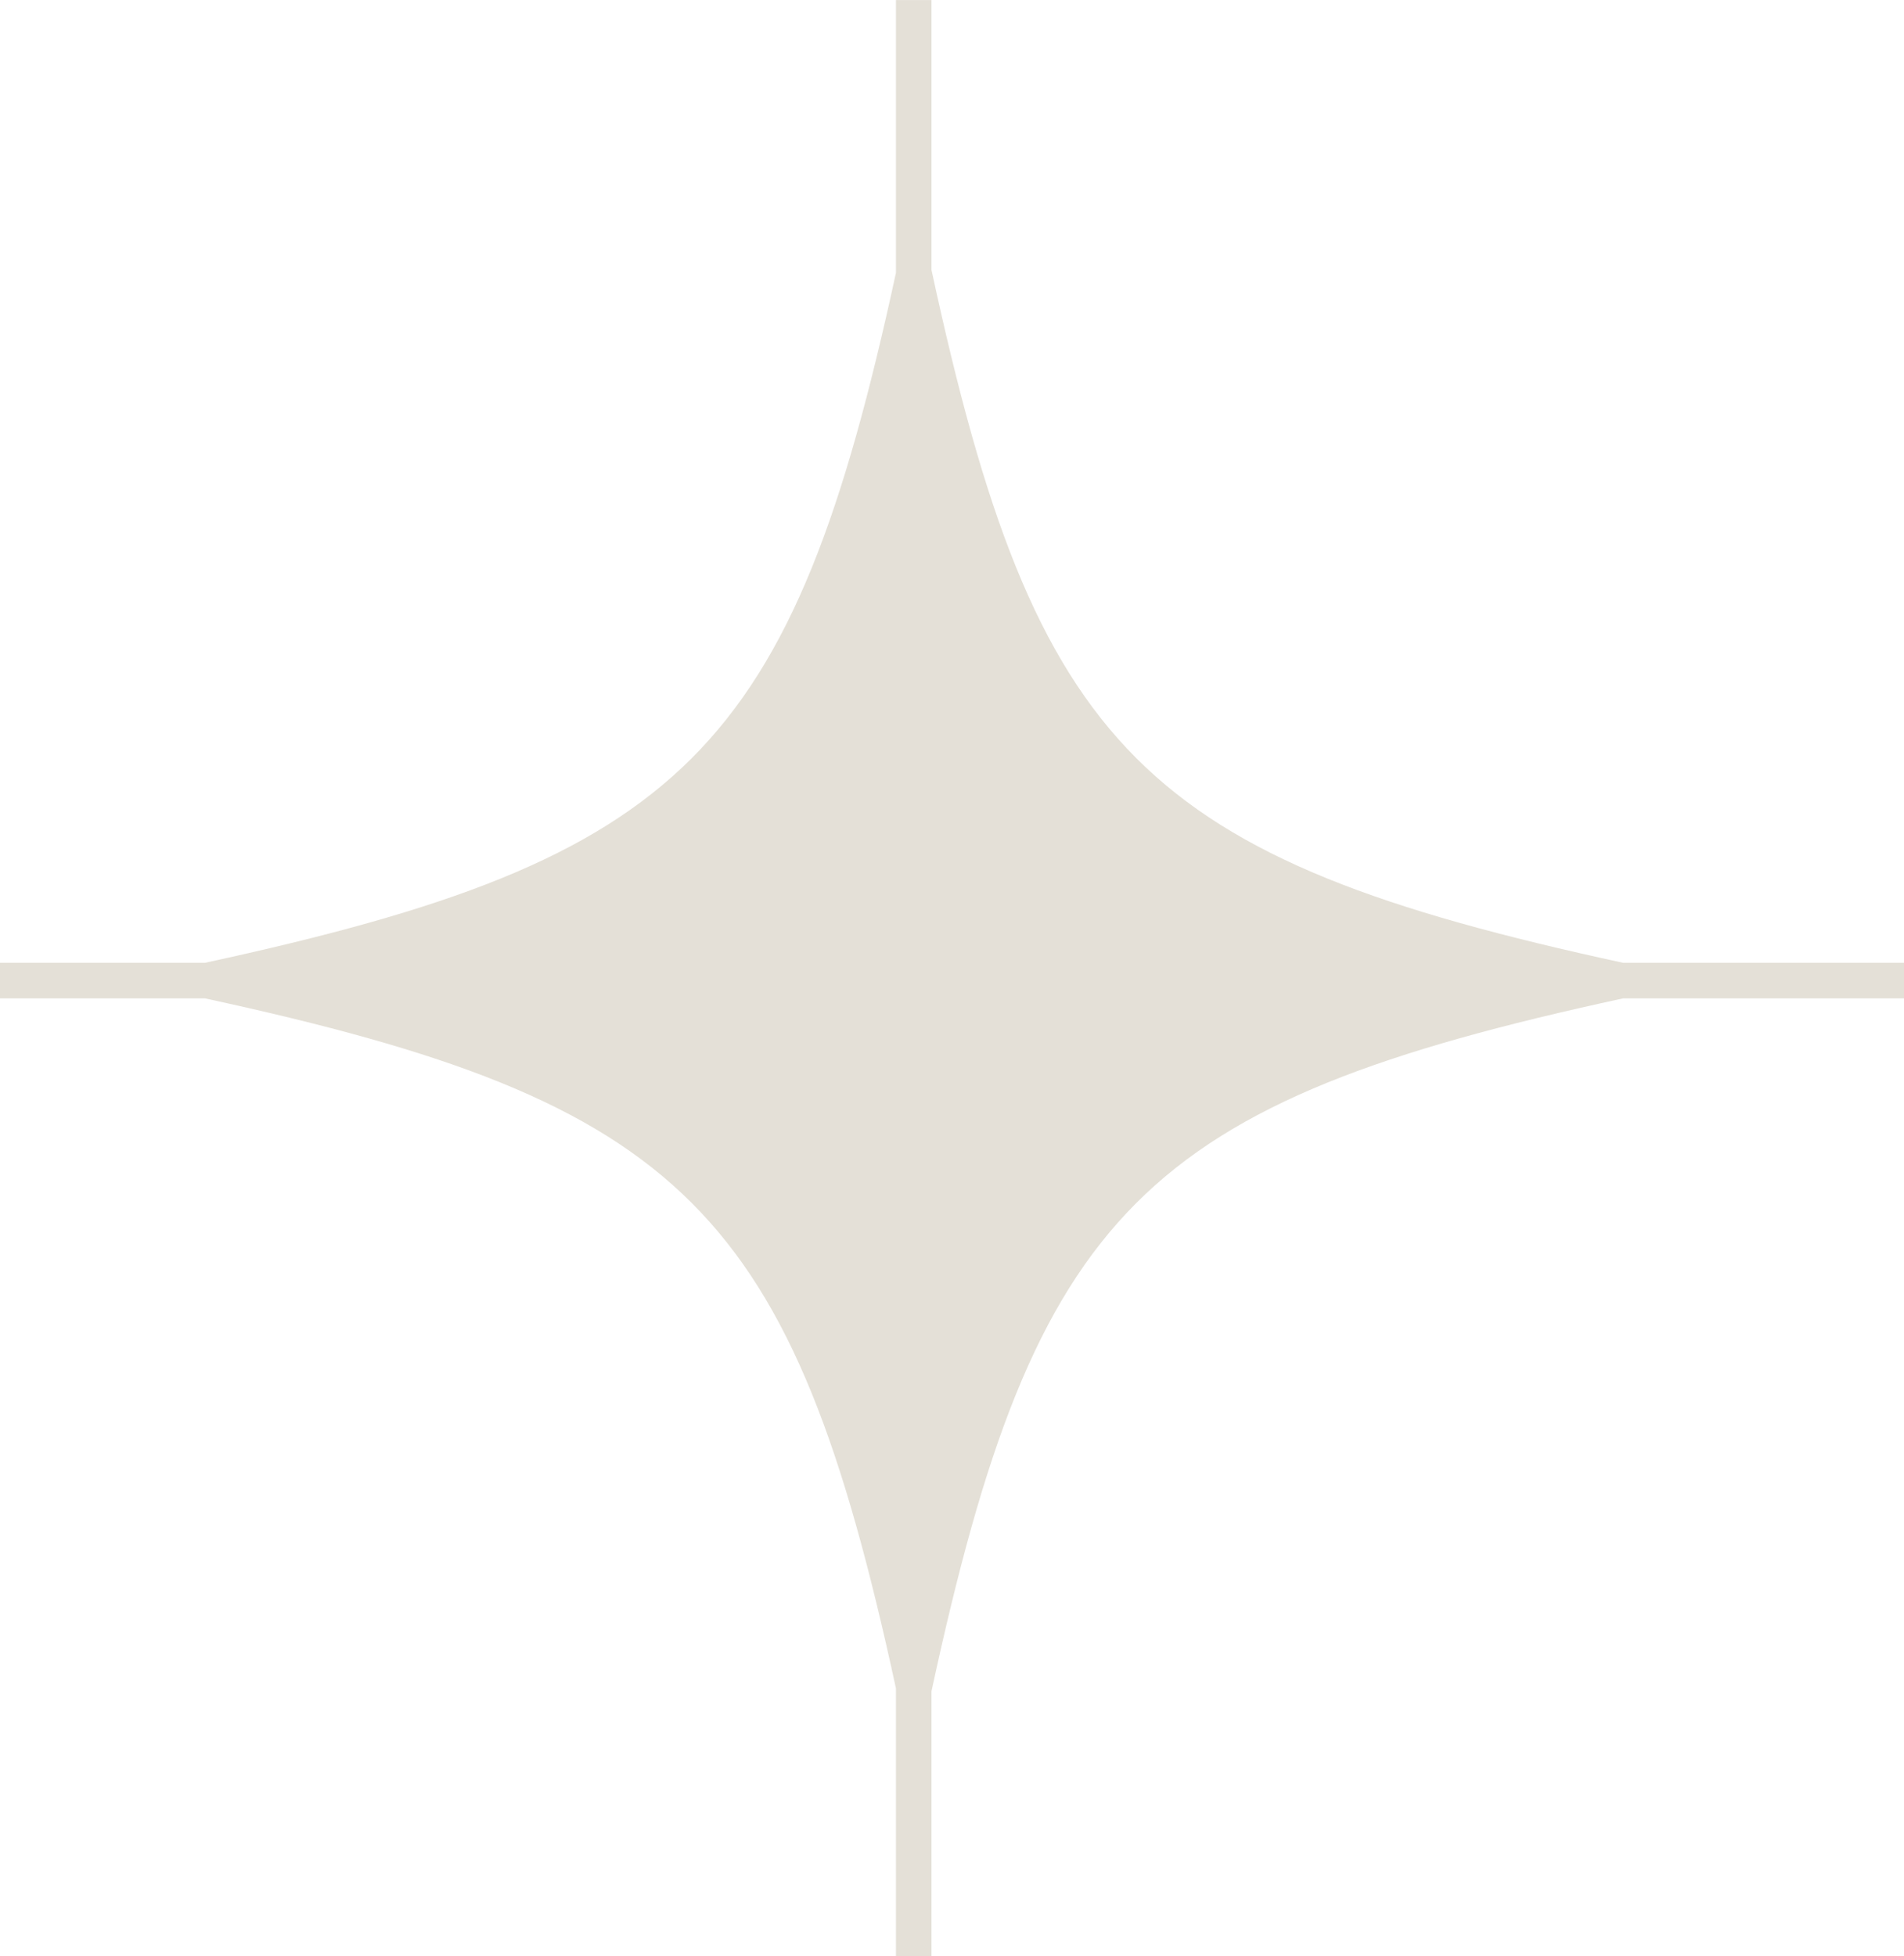
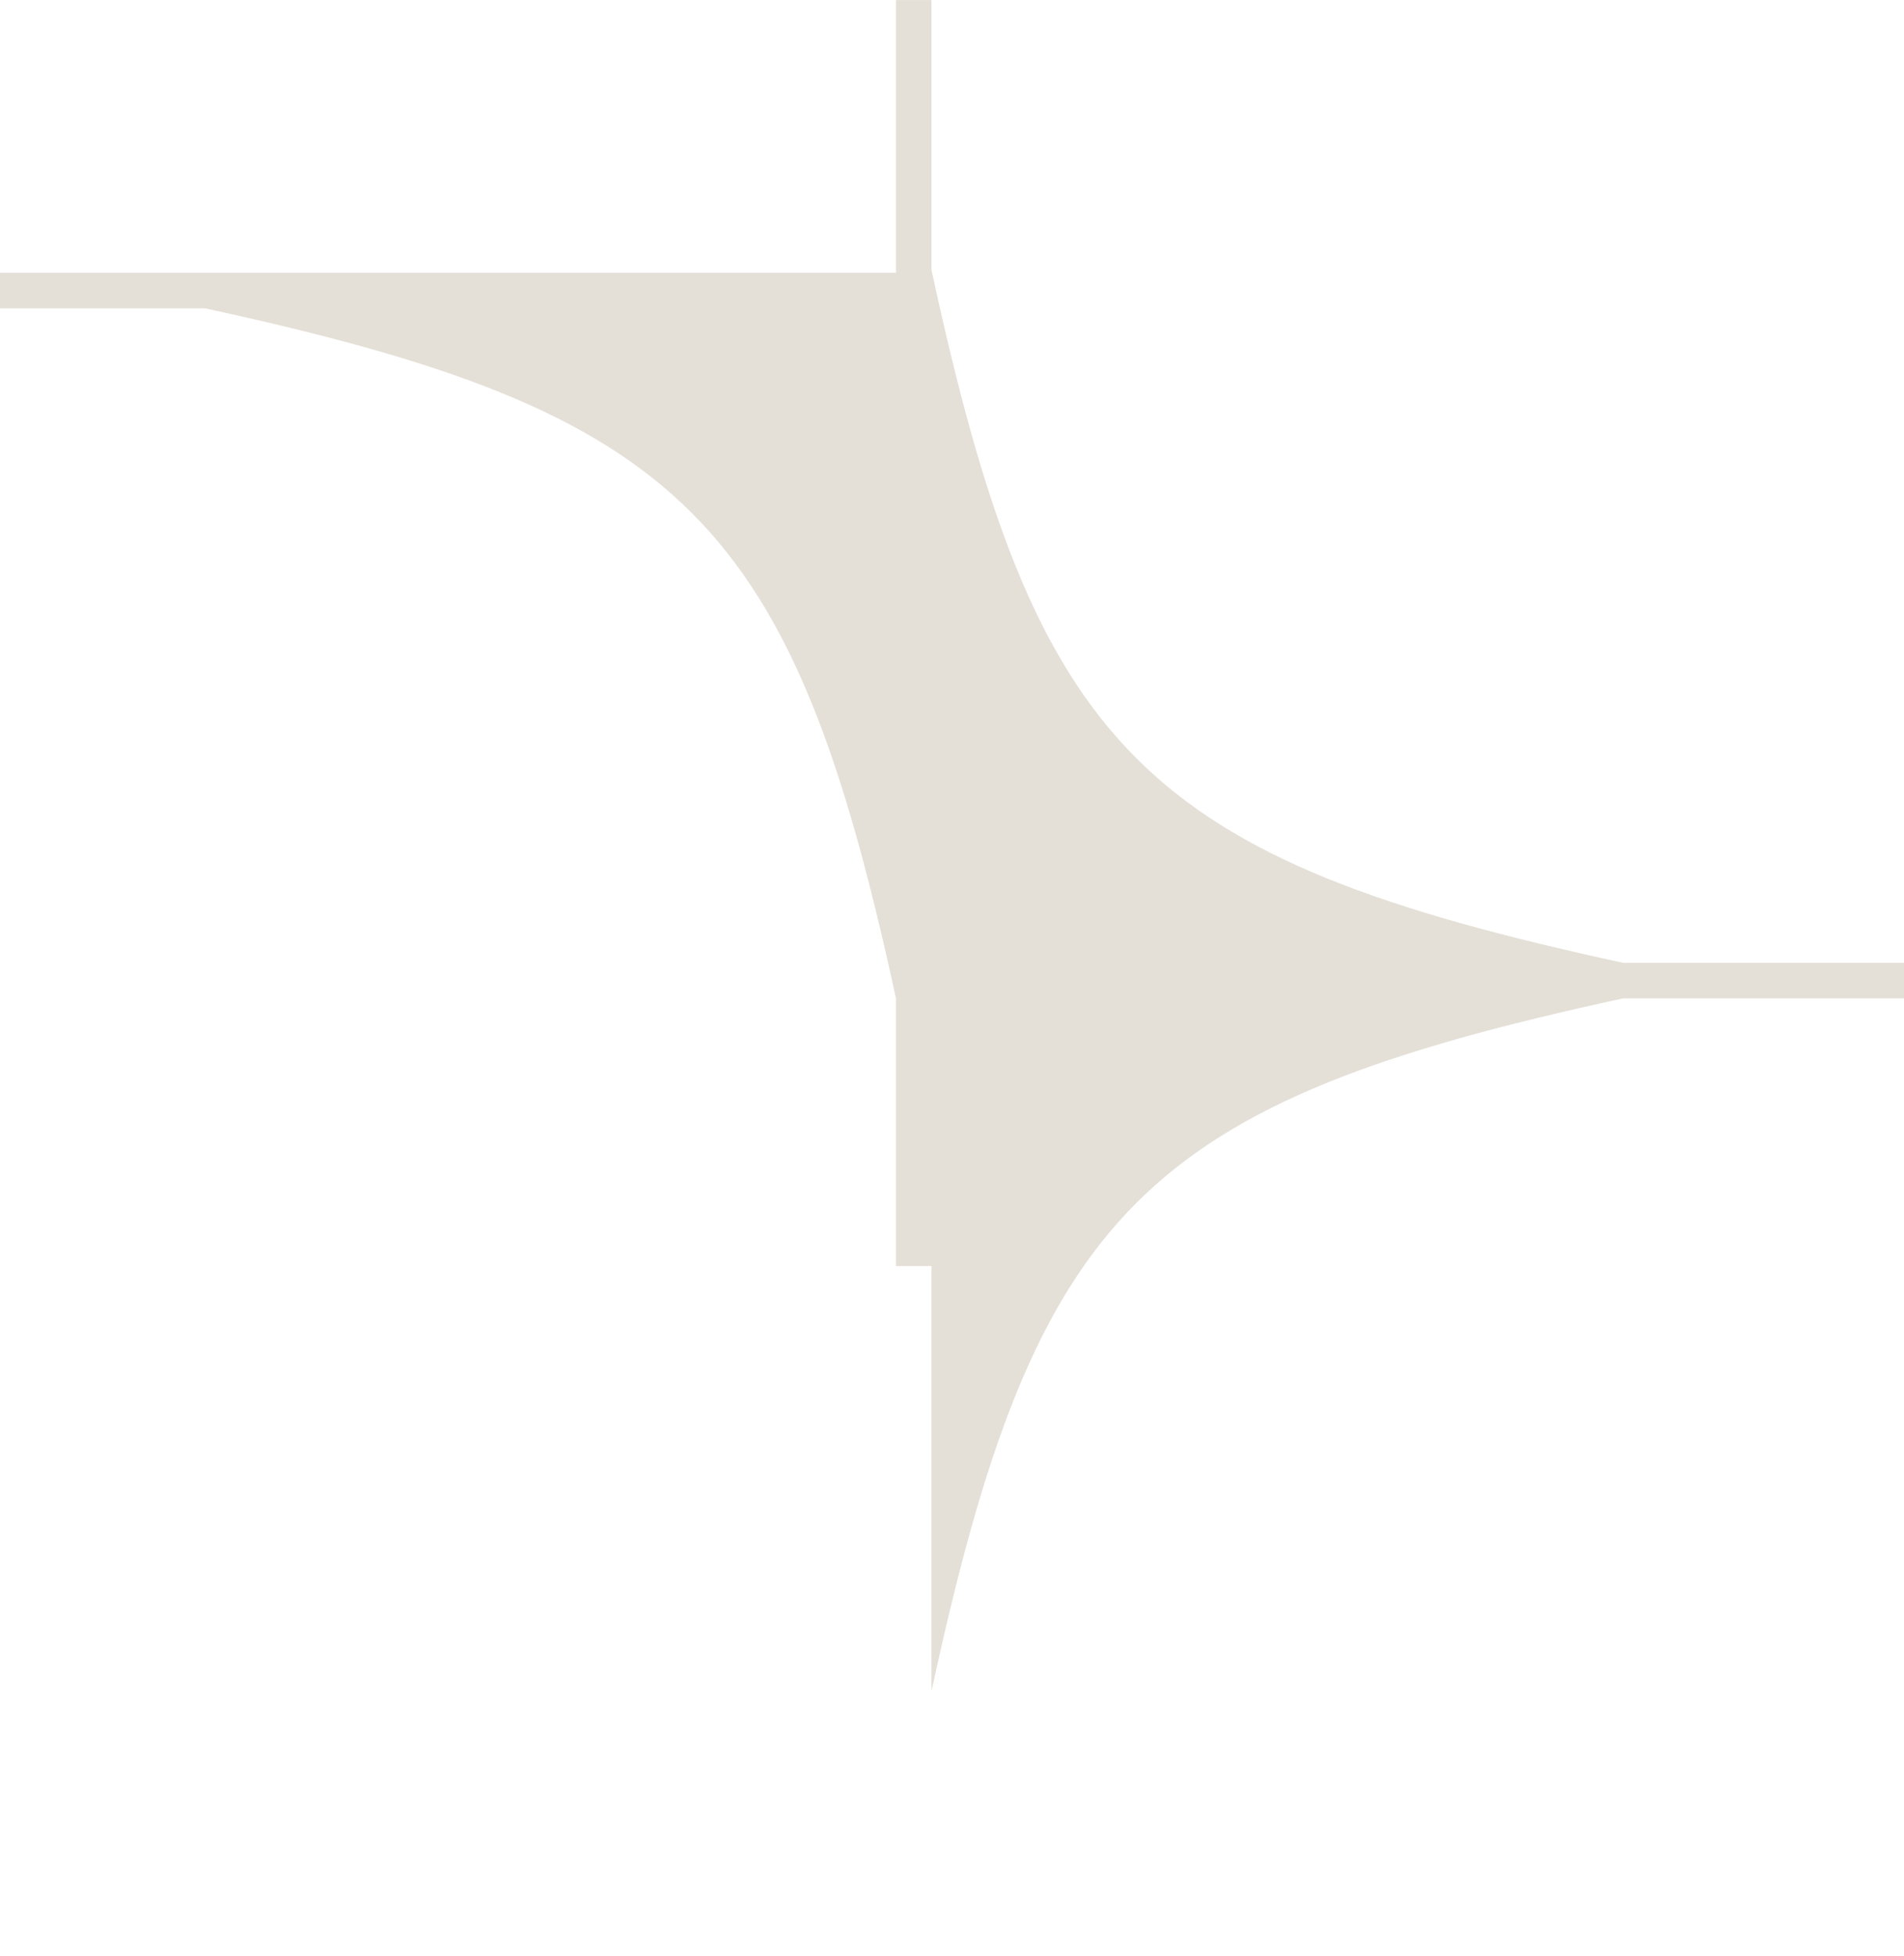
<svg xmlns="http://www.w3.org/2000/svg" fill="#e4e0d7" height="948.8" preserveAspectRatio="xMidYMid meet" version="1" viewBox="78.2 65.6 923.6 948.8" width="923.6" zoomAndPan="magnify">
  <g id="change1_1">
-     <path d="M1001.809,532.6H865.584c-233.207-50.467-285.07-102.509-335.533-336.072V65.616H512.815v132.29C462.445,430.3,410.329,482.236,177.58,532.6H78.191v17.235H177.58c232.749,50.367,284.865,102.3,335.235,334.7v129.849h17.236V885.91c50.463-233.563,102.326-285.6,335.533-336.072h136.225Z" />
+     <path d="M1001.809,532.6H865.584c-233.207-50.467-285.07-102.509-335.533-336.072V65.616H512.815v132.29H78.191v17.235H177.58c232.749,50.367,284.865,102.3,335.235,334.7v129.849h17.236V885.91c50.463-233.563,102.326-285.6,335.533-336.072h136.225Z" />
  </g>
</svg>